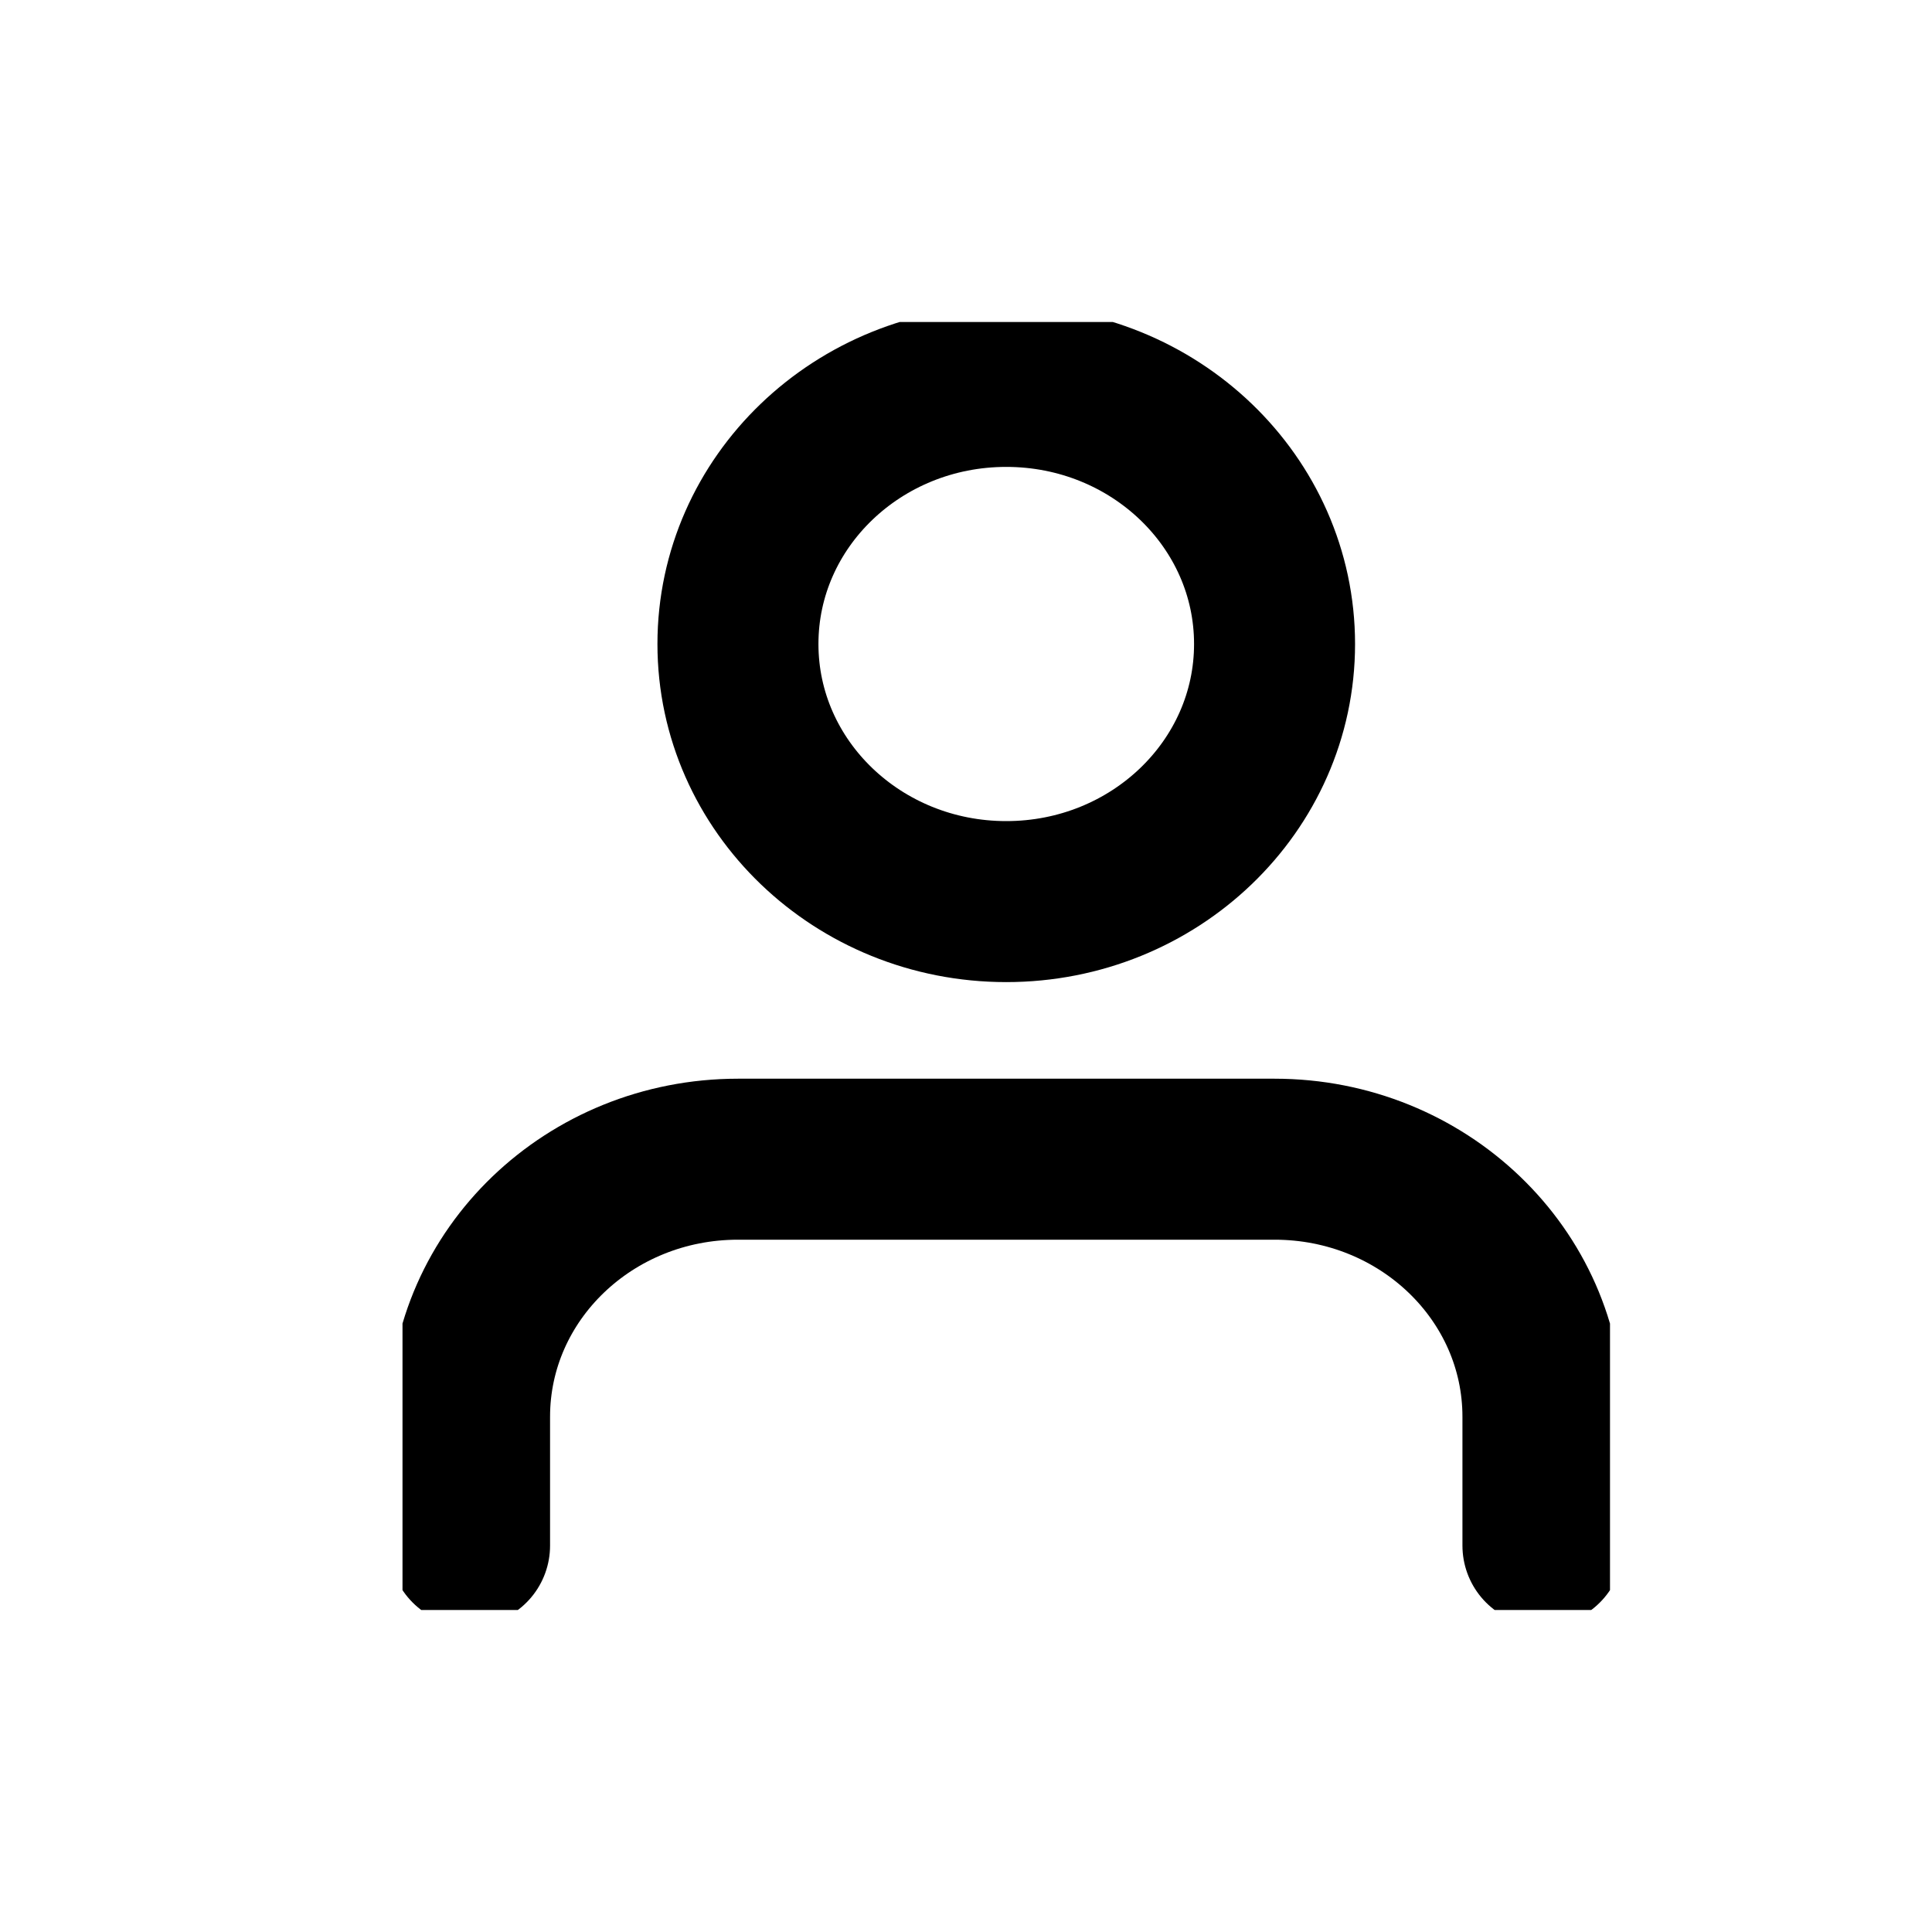
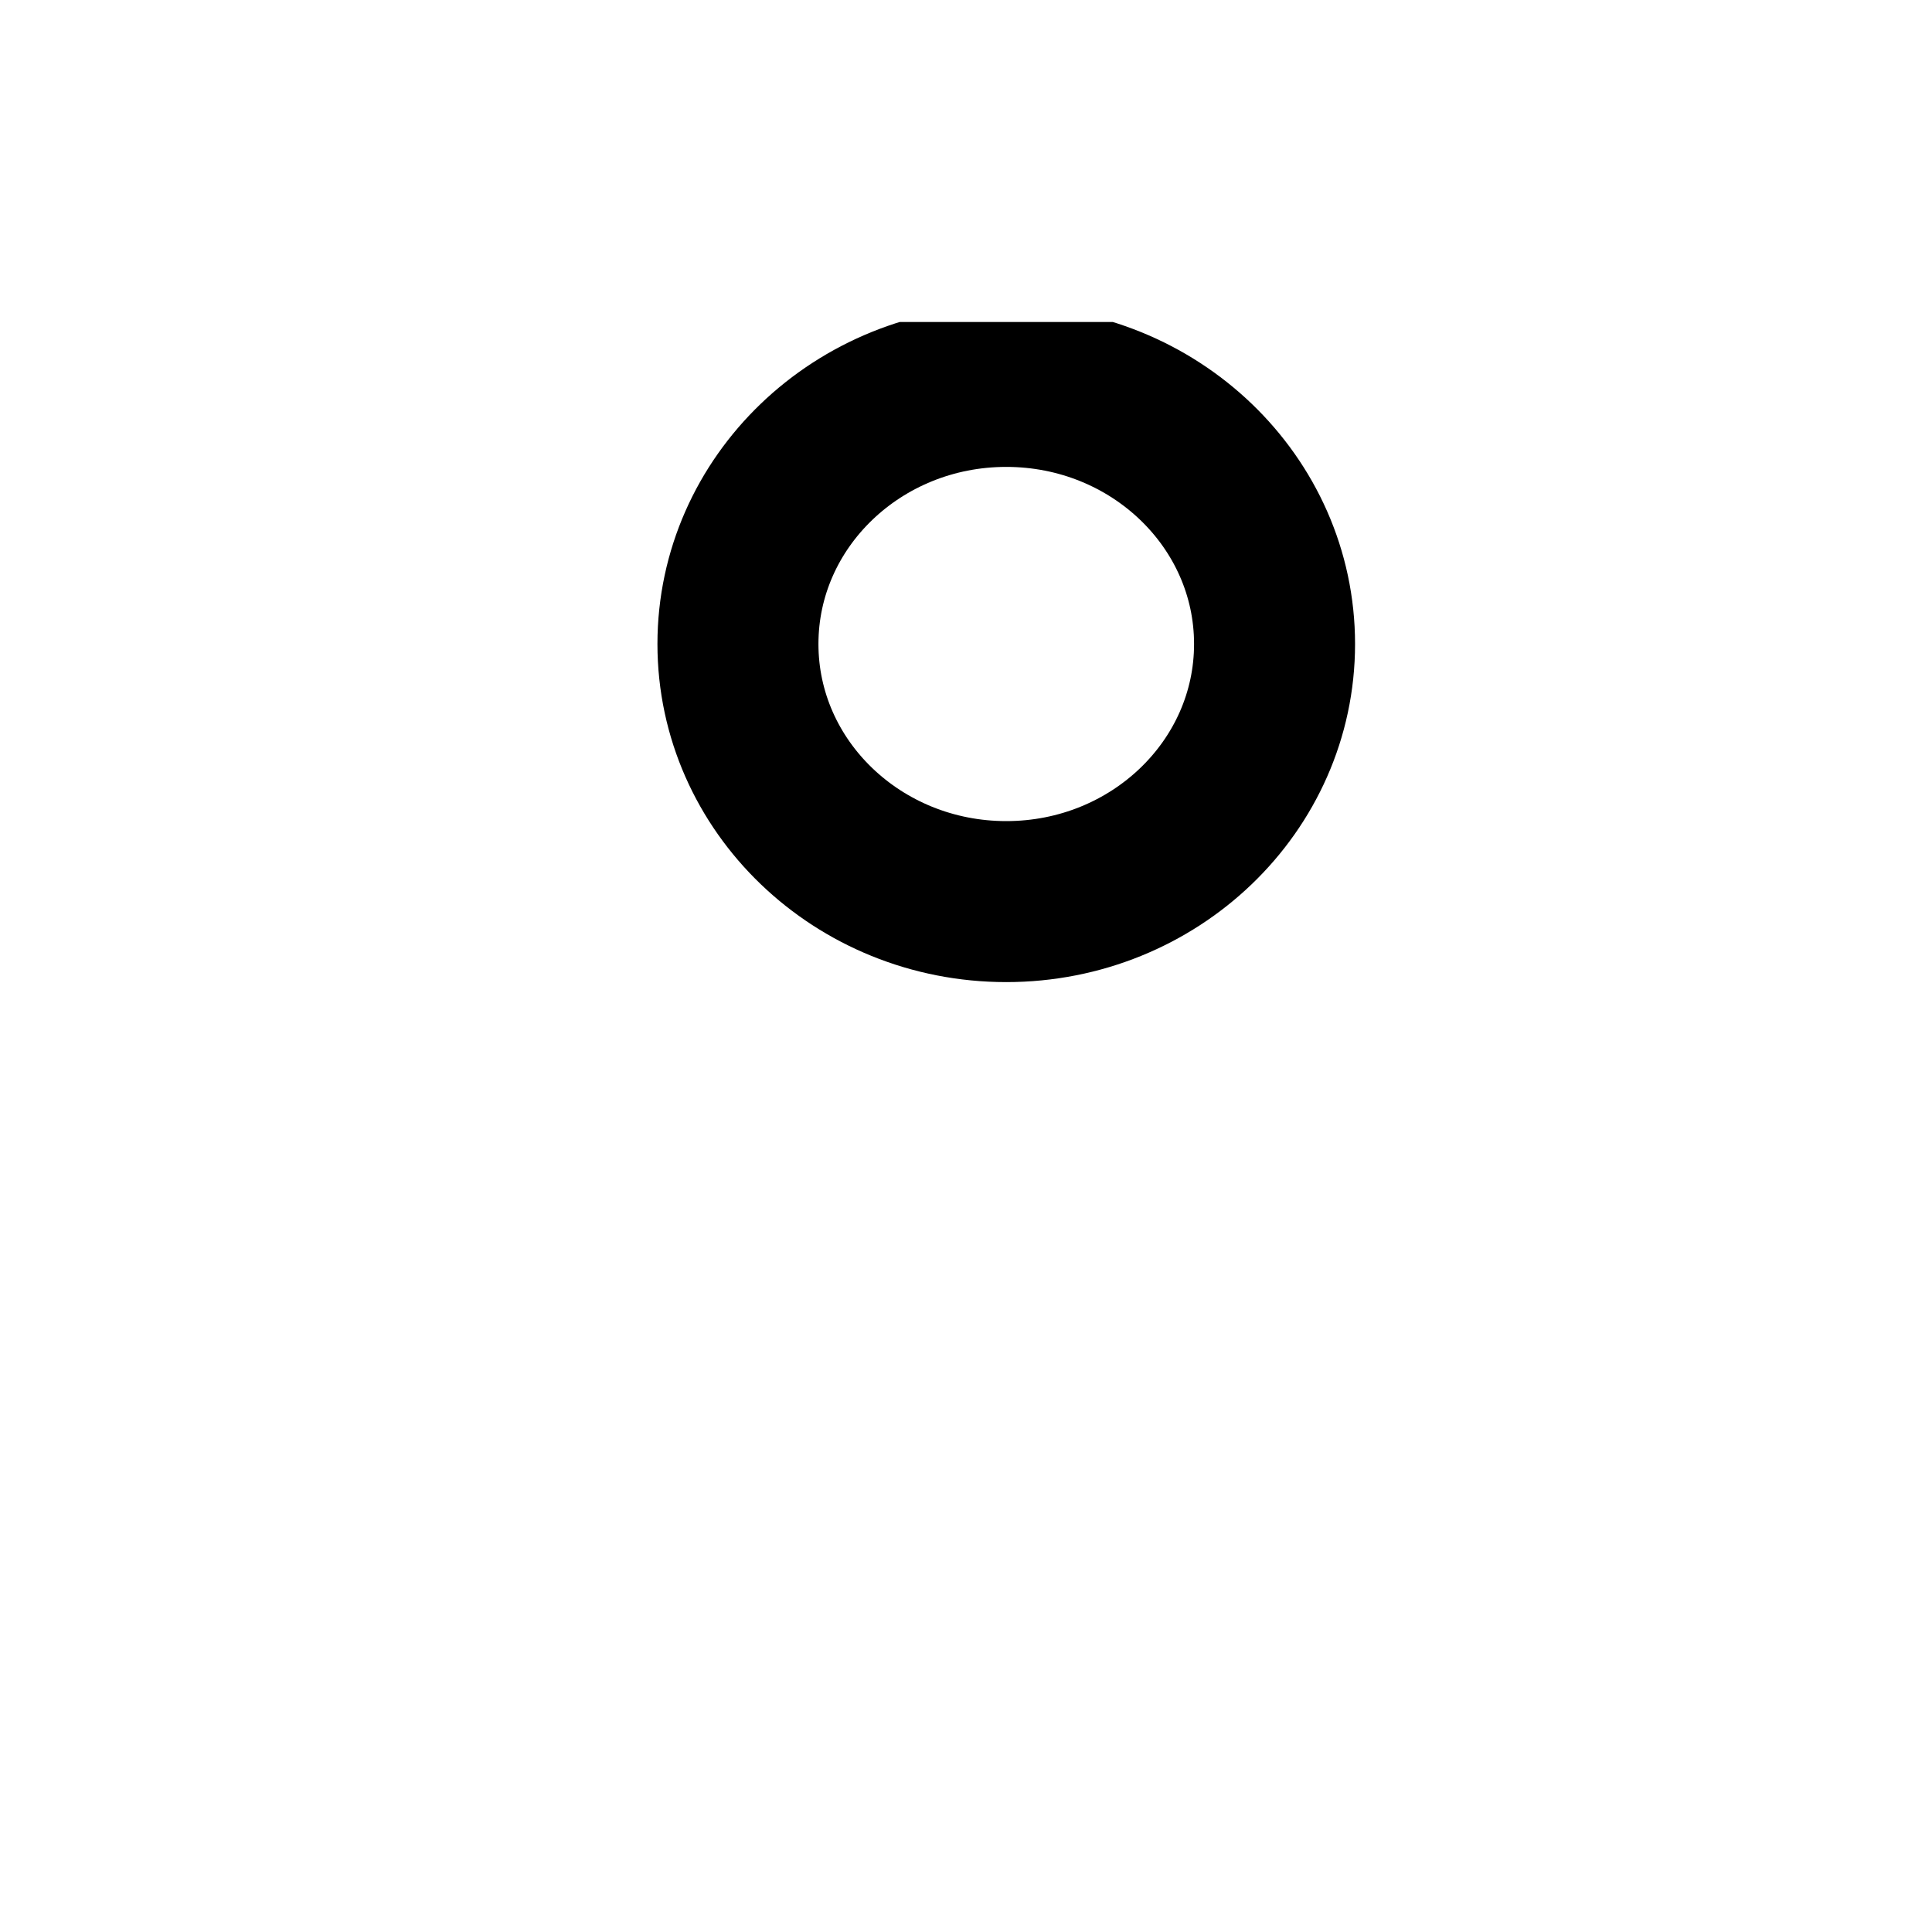
<svg xmlns="http://www.w3.org/2000/svg" width="24" height="24" viewBox="0 0 24 24" fill="none">
  <mask id="mask0_2182_124" style="mask-type:alpha" maskUnits="userSpaceOnUse" x="0" y="0" width="24" height="24">
-     <rect width="24" height="24" fill="#D9D9D9" />
-   </mask>
+     </mask>
  <g mask="url(#mask0_2182_124)">
</g>
  <g clip-path="url(#clip0_2182_124)">
-     <path d="M19.167 19.2V17.6C19.167 15.832 17.675 14.4 15.833 14.4H9.167C7.325 14.4 5.833 15.832 5.833 17.6V19.2" stroke="black" stroke-width="2" stroke-linecap="round" stroke-linejoin="round" />
    <path d="M12.5 11.2C14.341 11.2 15.833 9.767 15.833 8C15.833 6.233 14.341 4.8 12.5 4.8C10.659 4.8 9.167 6.233 9.167 8C9.167 9.767 10.659 11.2 12.5 11.2Z" stroke="black" stroke-width="2" stroke-linecap="round" stroke-linejoin="round" />
  </g>
  <defs>
    <clipPath id="clip0_2182_124">
      <rect width="15" height="16" fill="white" transform="translate(5 4)" />
    </clipPath>
  </defs>
</svg>